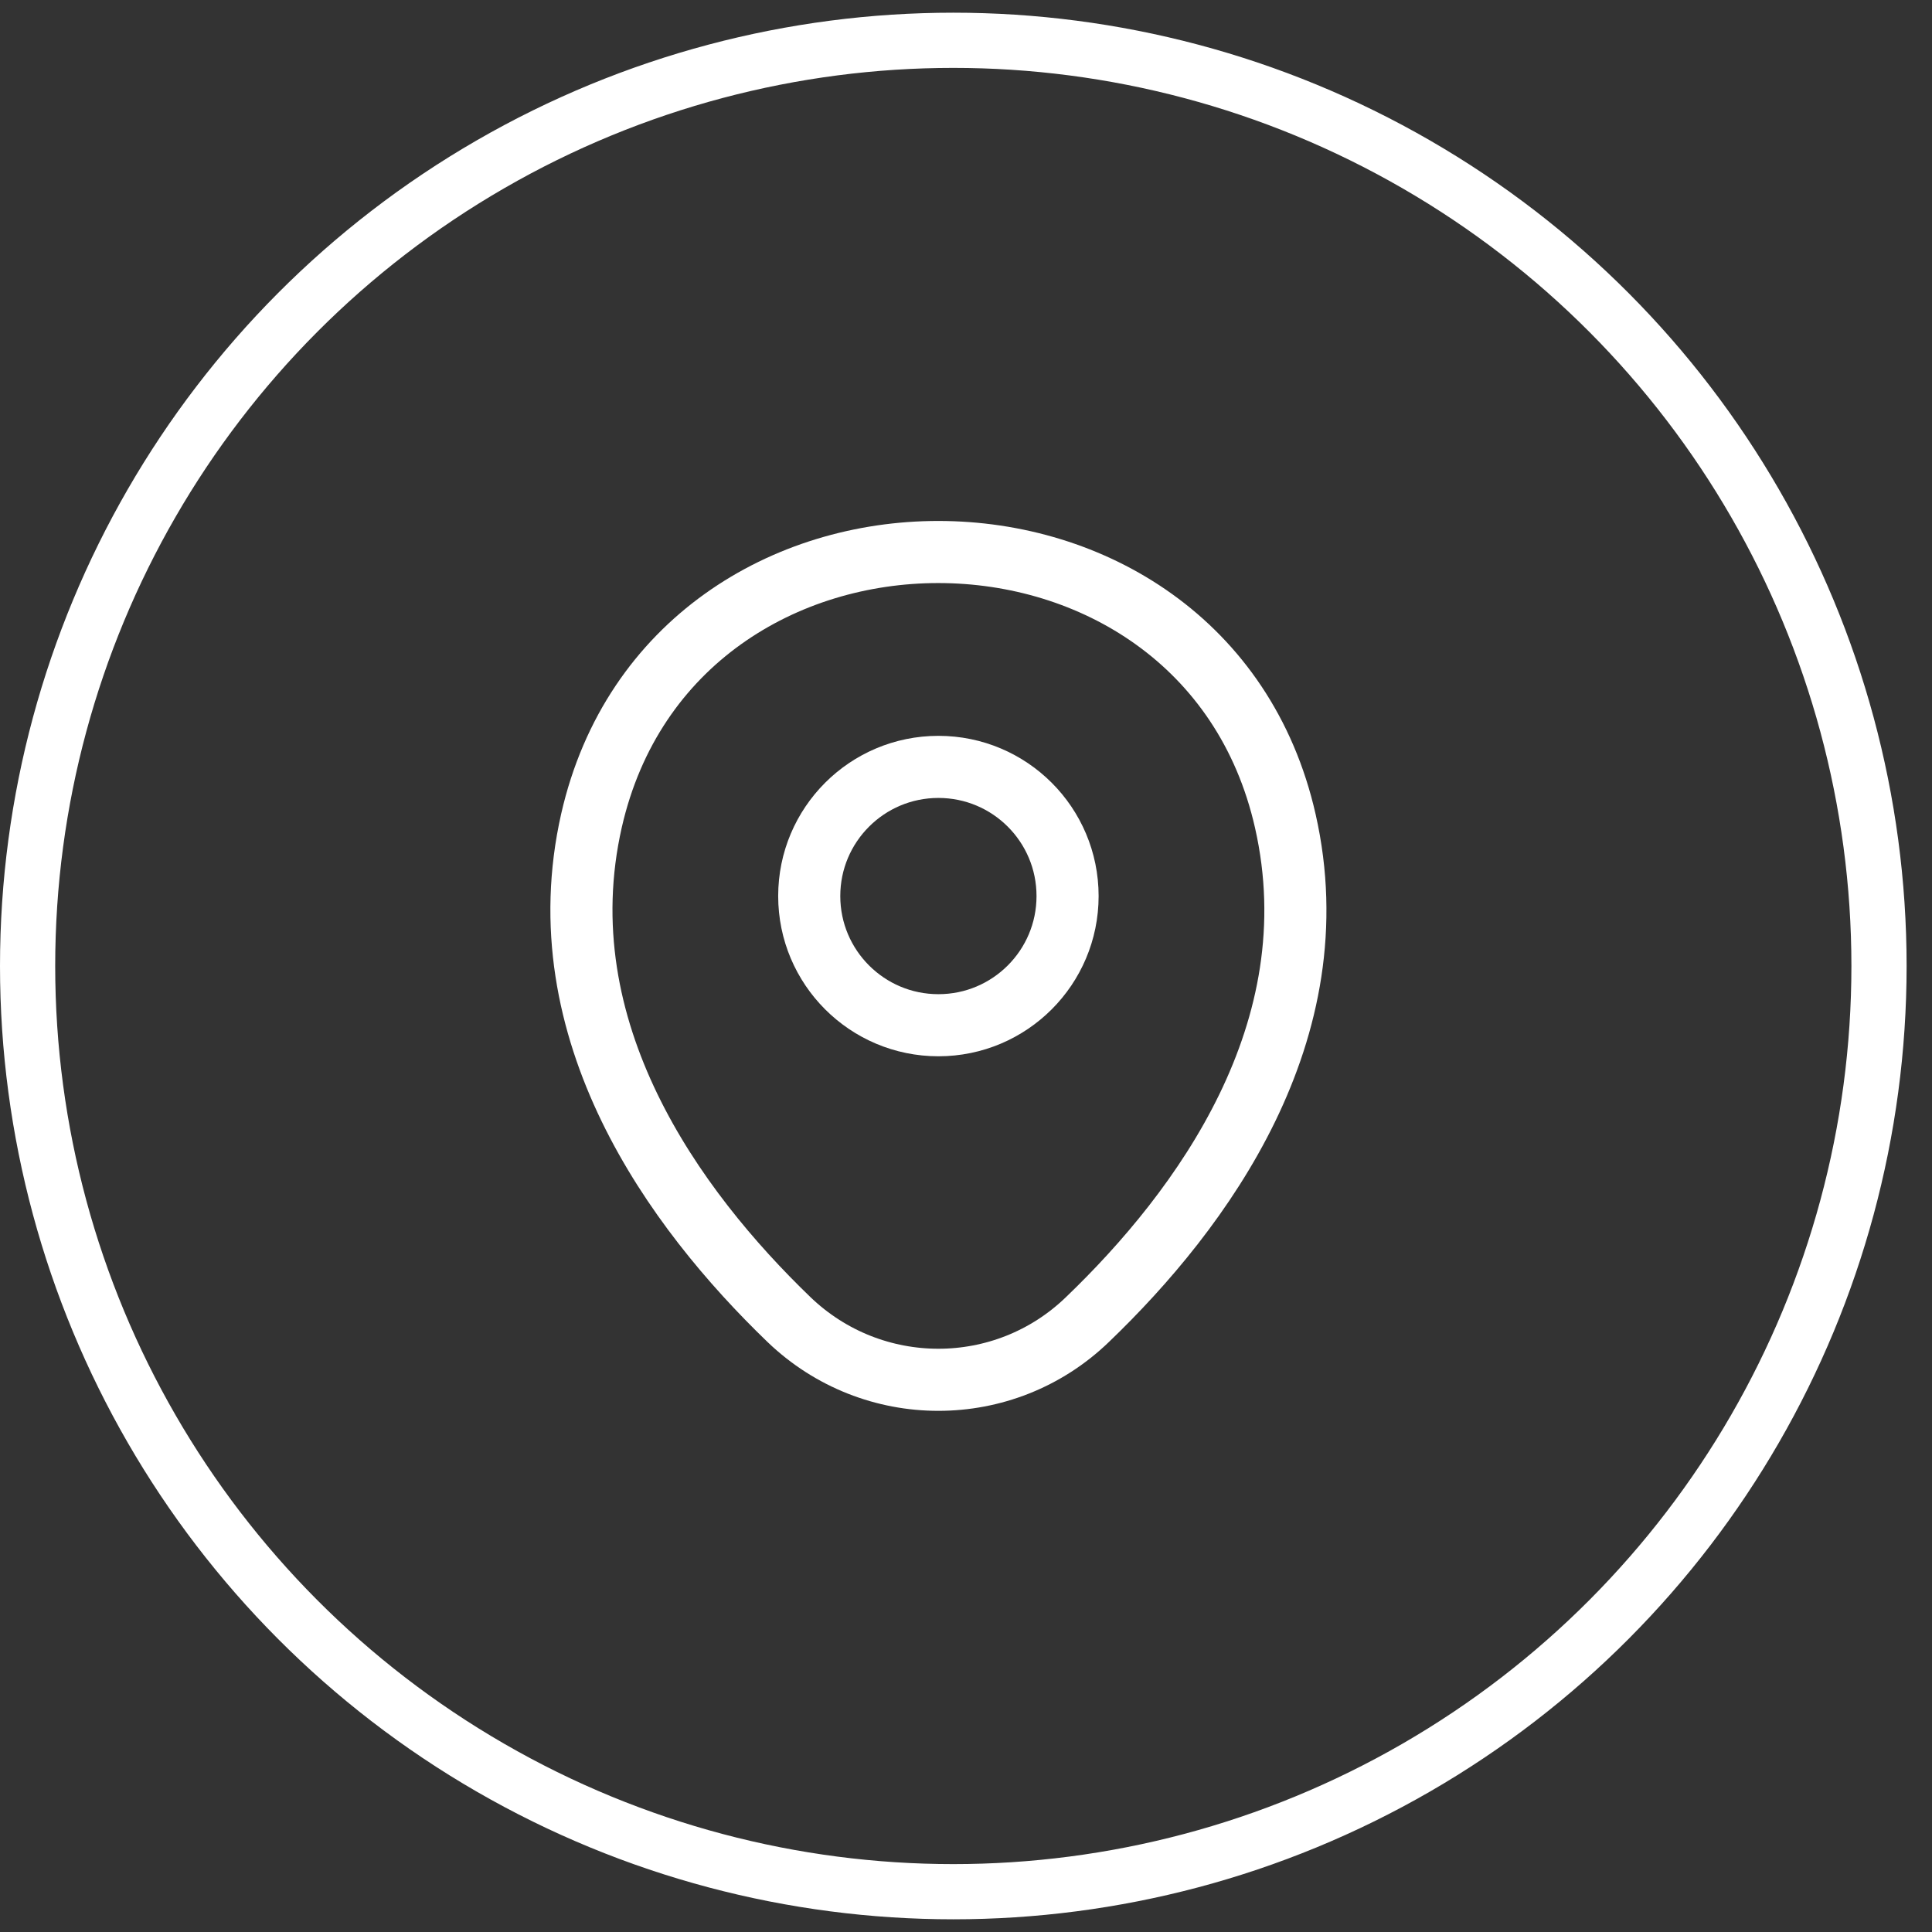
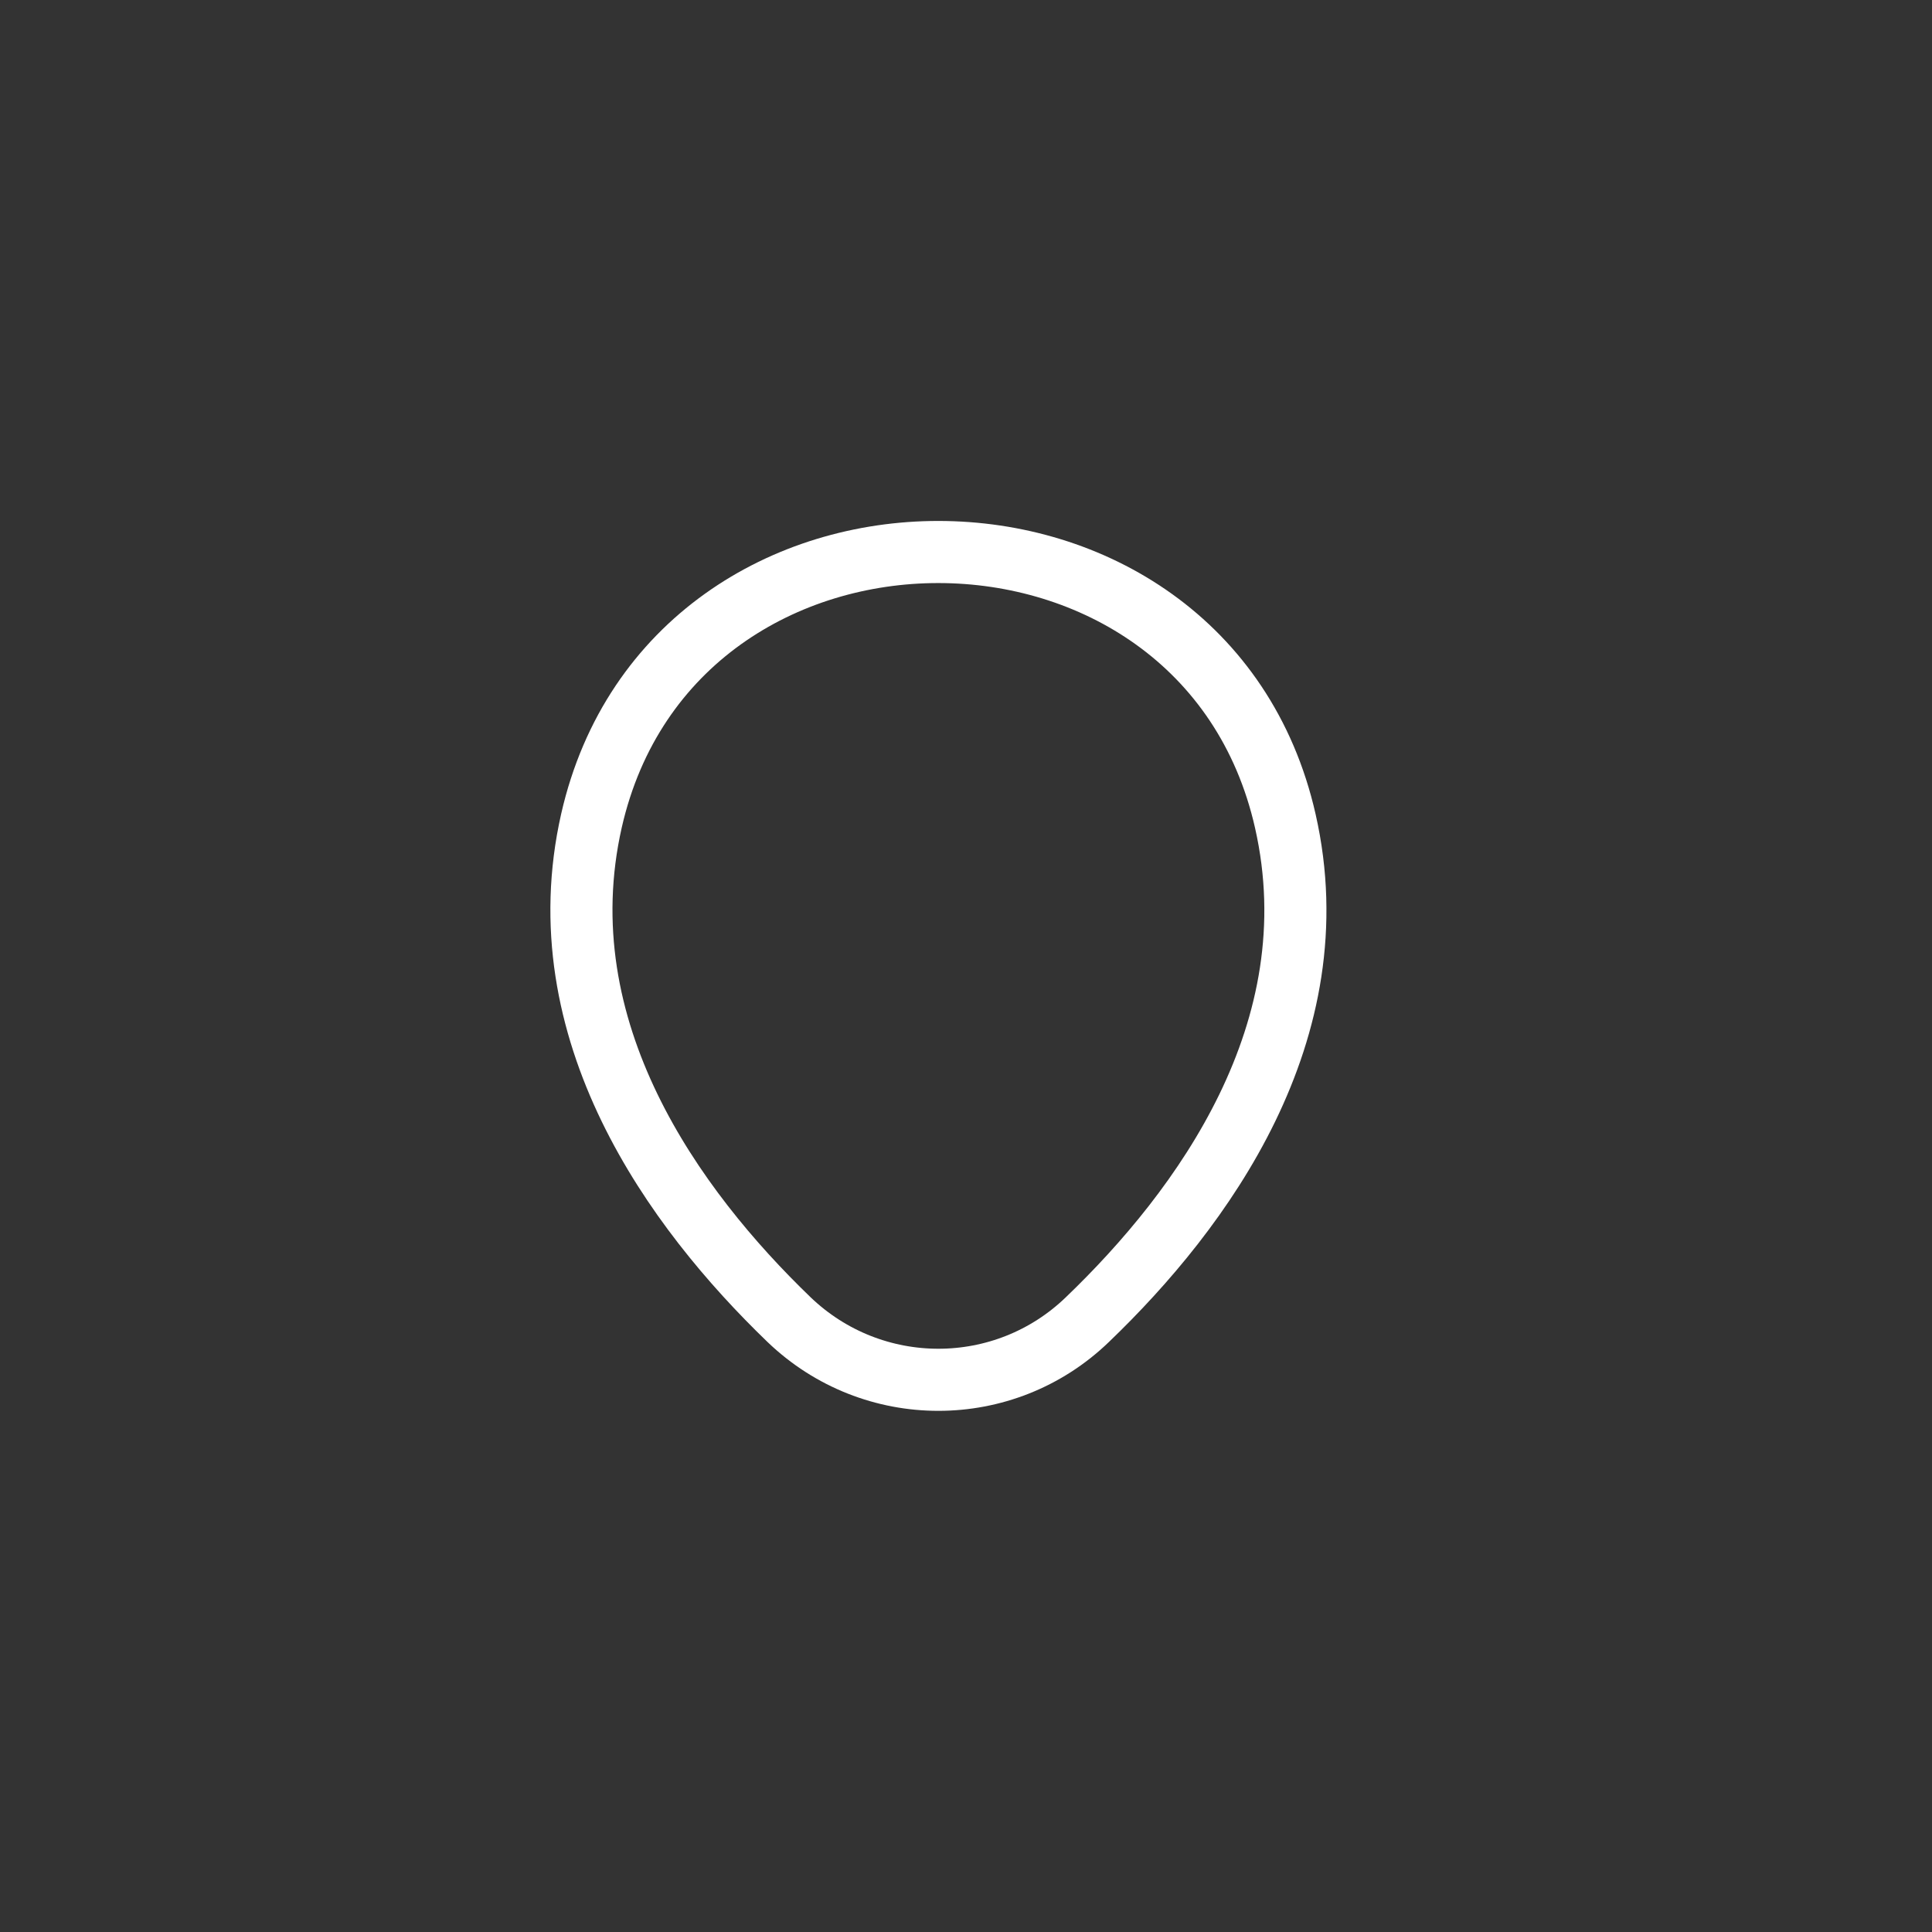
<svg xmlns="http://www.w3.org/2000/svg" width="35" height="35" viewBox="0 0 35 35" fill="none">
  <rect x="0" y="0" width="35" height="35" fill="#333333" stroke="none" />
-   <circle cx="17.27" cy="17.5" r="16.77" stroke="white" />
-   <path d="M17 18.573C18.293 18.573 19.34 17.525 19.34 16.233C19.34 14.94 18.293 13.893 17 13.893C15.708 13.893 14.66 14.94 14.66 16.233C14.66 17.525 15.708 18.573 17 18.573Z" stroke="white" stroke-width="1.125" />
  <path d="M10.715 14.867C12.193 8.373 21.815 8.38 23.285 14.875C24.148 18.685 21.778 21.91 19.7 23.905C18.193 25.36 15.808 25.36 14.293 23.905C12.223 21.91 9.853 18.677 10.715 14.867Z" stroke="white" stroke-width="1.125" />
</svg>